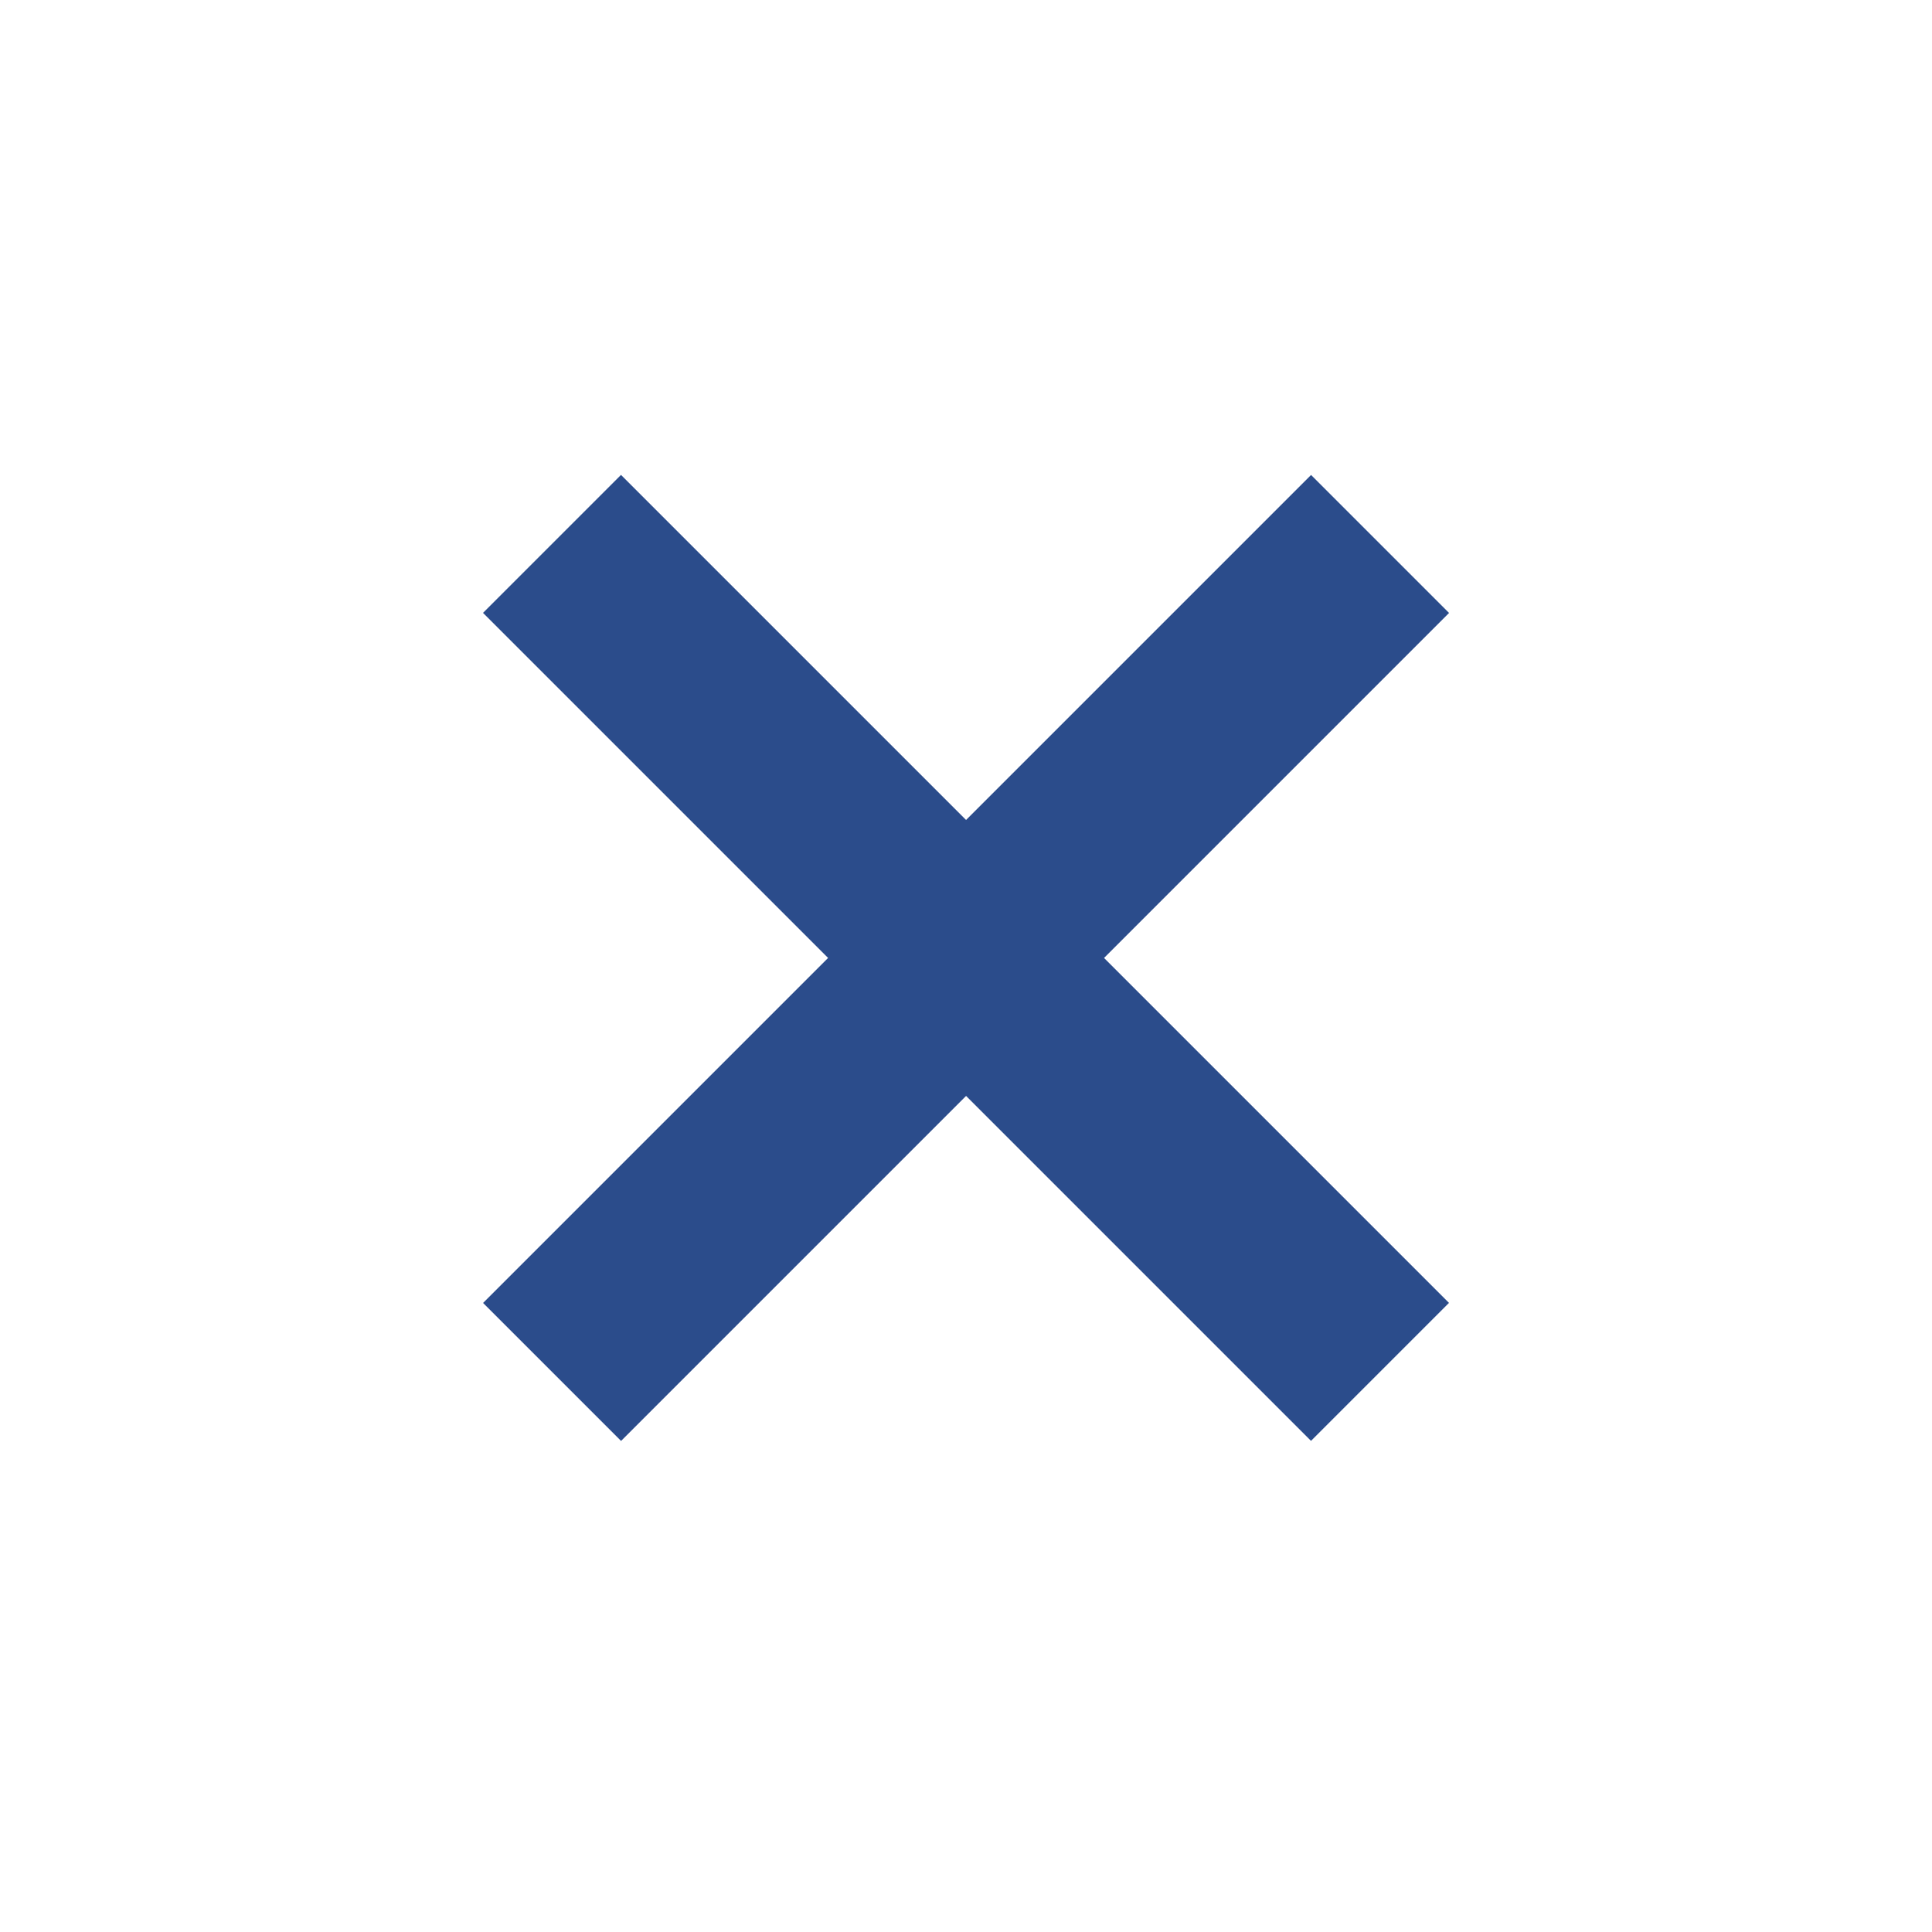
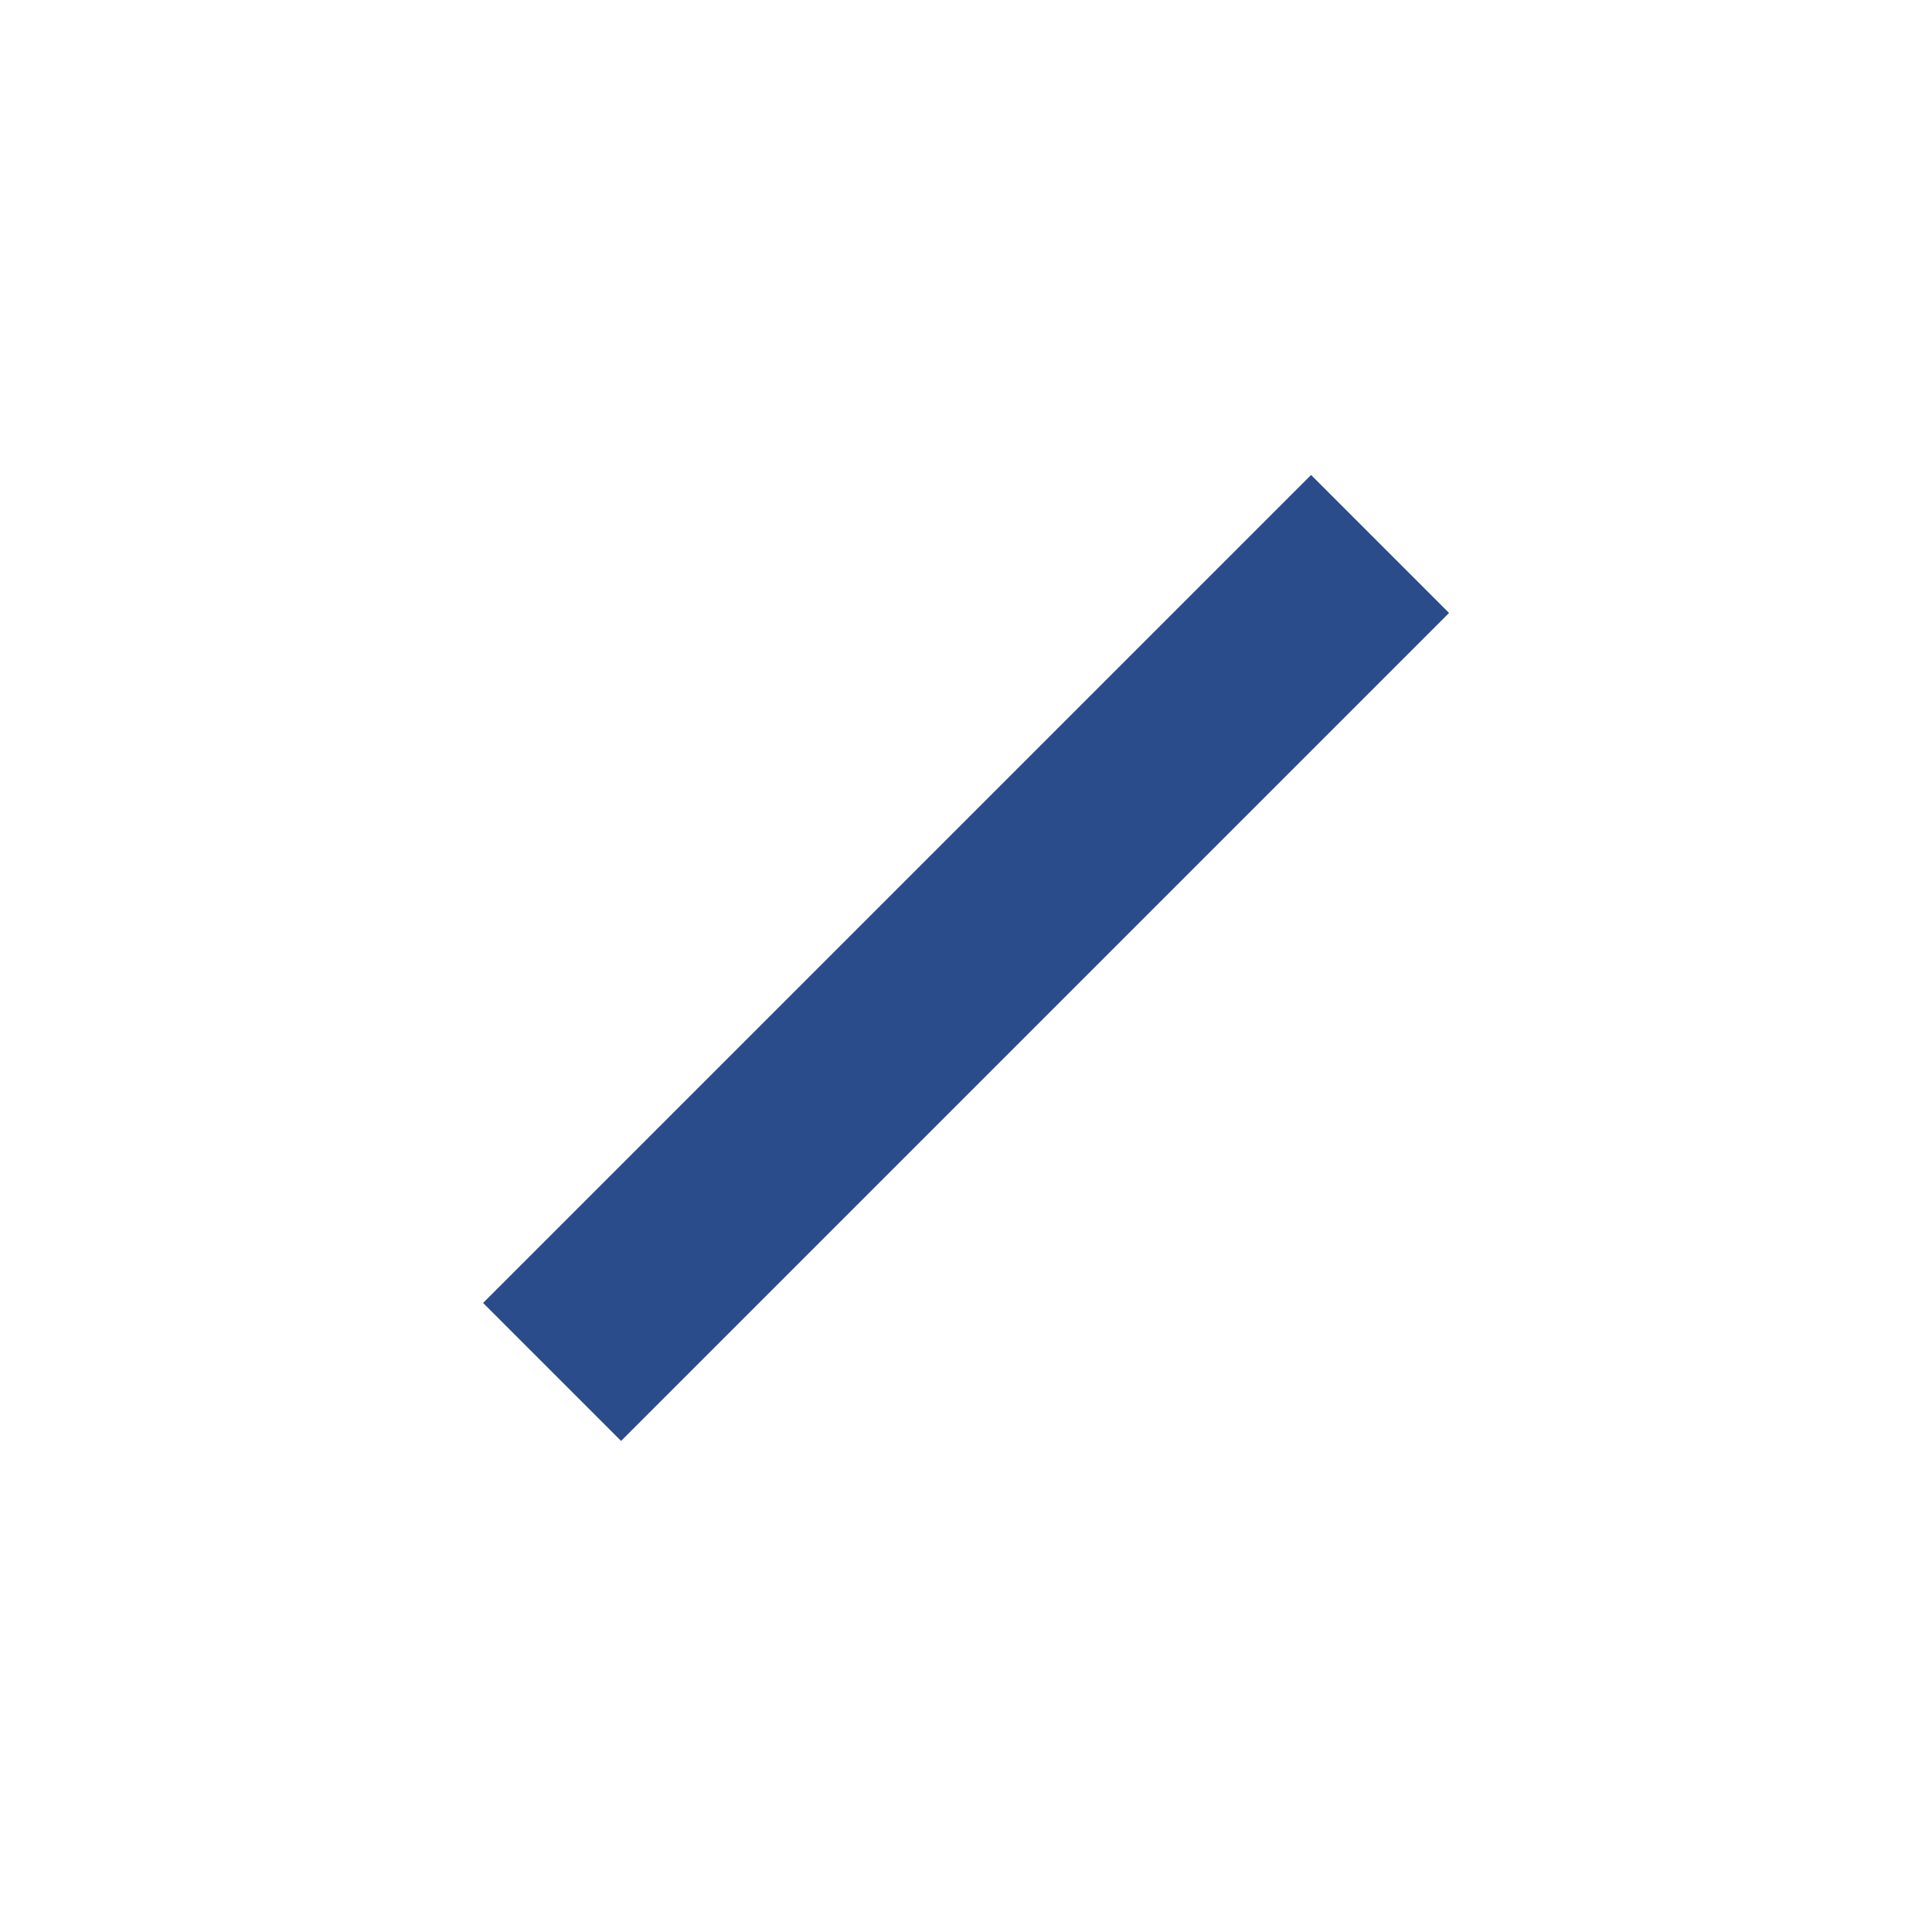
<svg xmlns="http://www.w3.org/2000/svg" id="b" width="120" height="120" viewBox="0 0 120 120">
  <g id="c">
    <g>
      <rect width="120" height="120" fill="none" />
-       <rect x="23.63" y="53.44" width="72.73" height="12.12" transform="translate(59.65 -25) rotate(45)" fill="#2b4c8b" />
      <rect x="23.63" y="53.44" width="72.73" height="12.12" transform="translate(144.5 59.15) rotate(135)" fill="#2b4c8b" />
    </g>
  </g>
</svg>